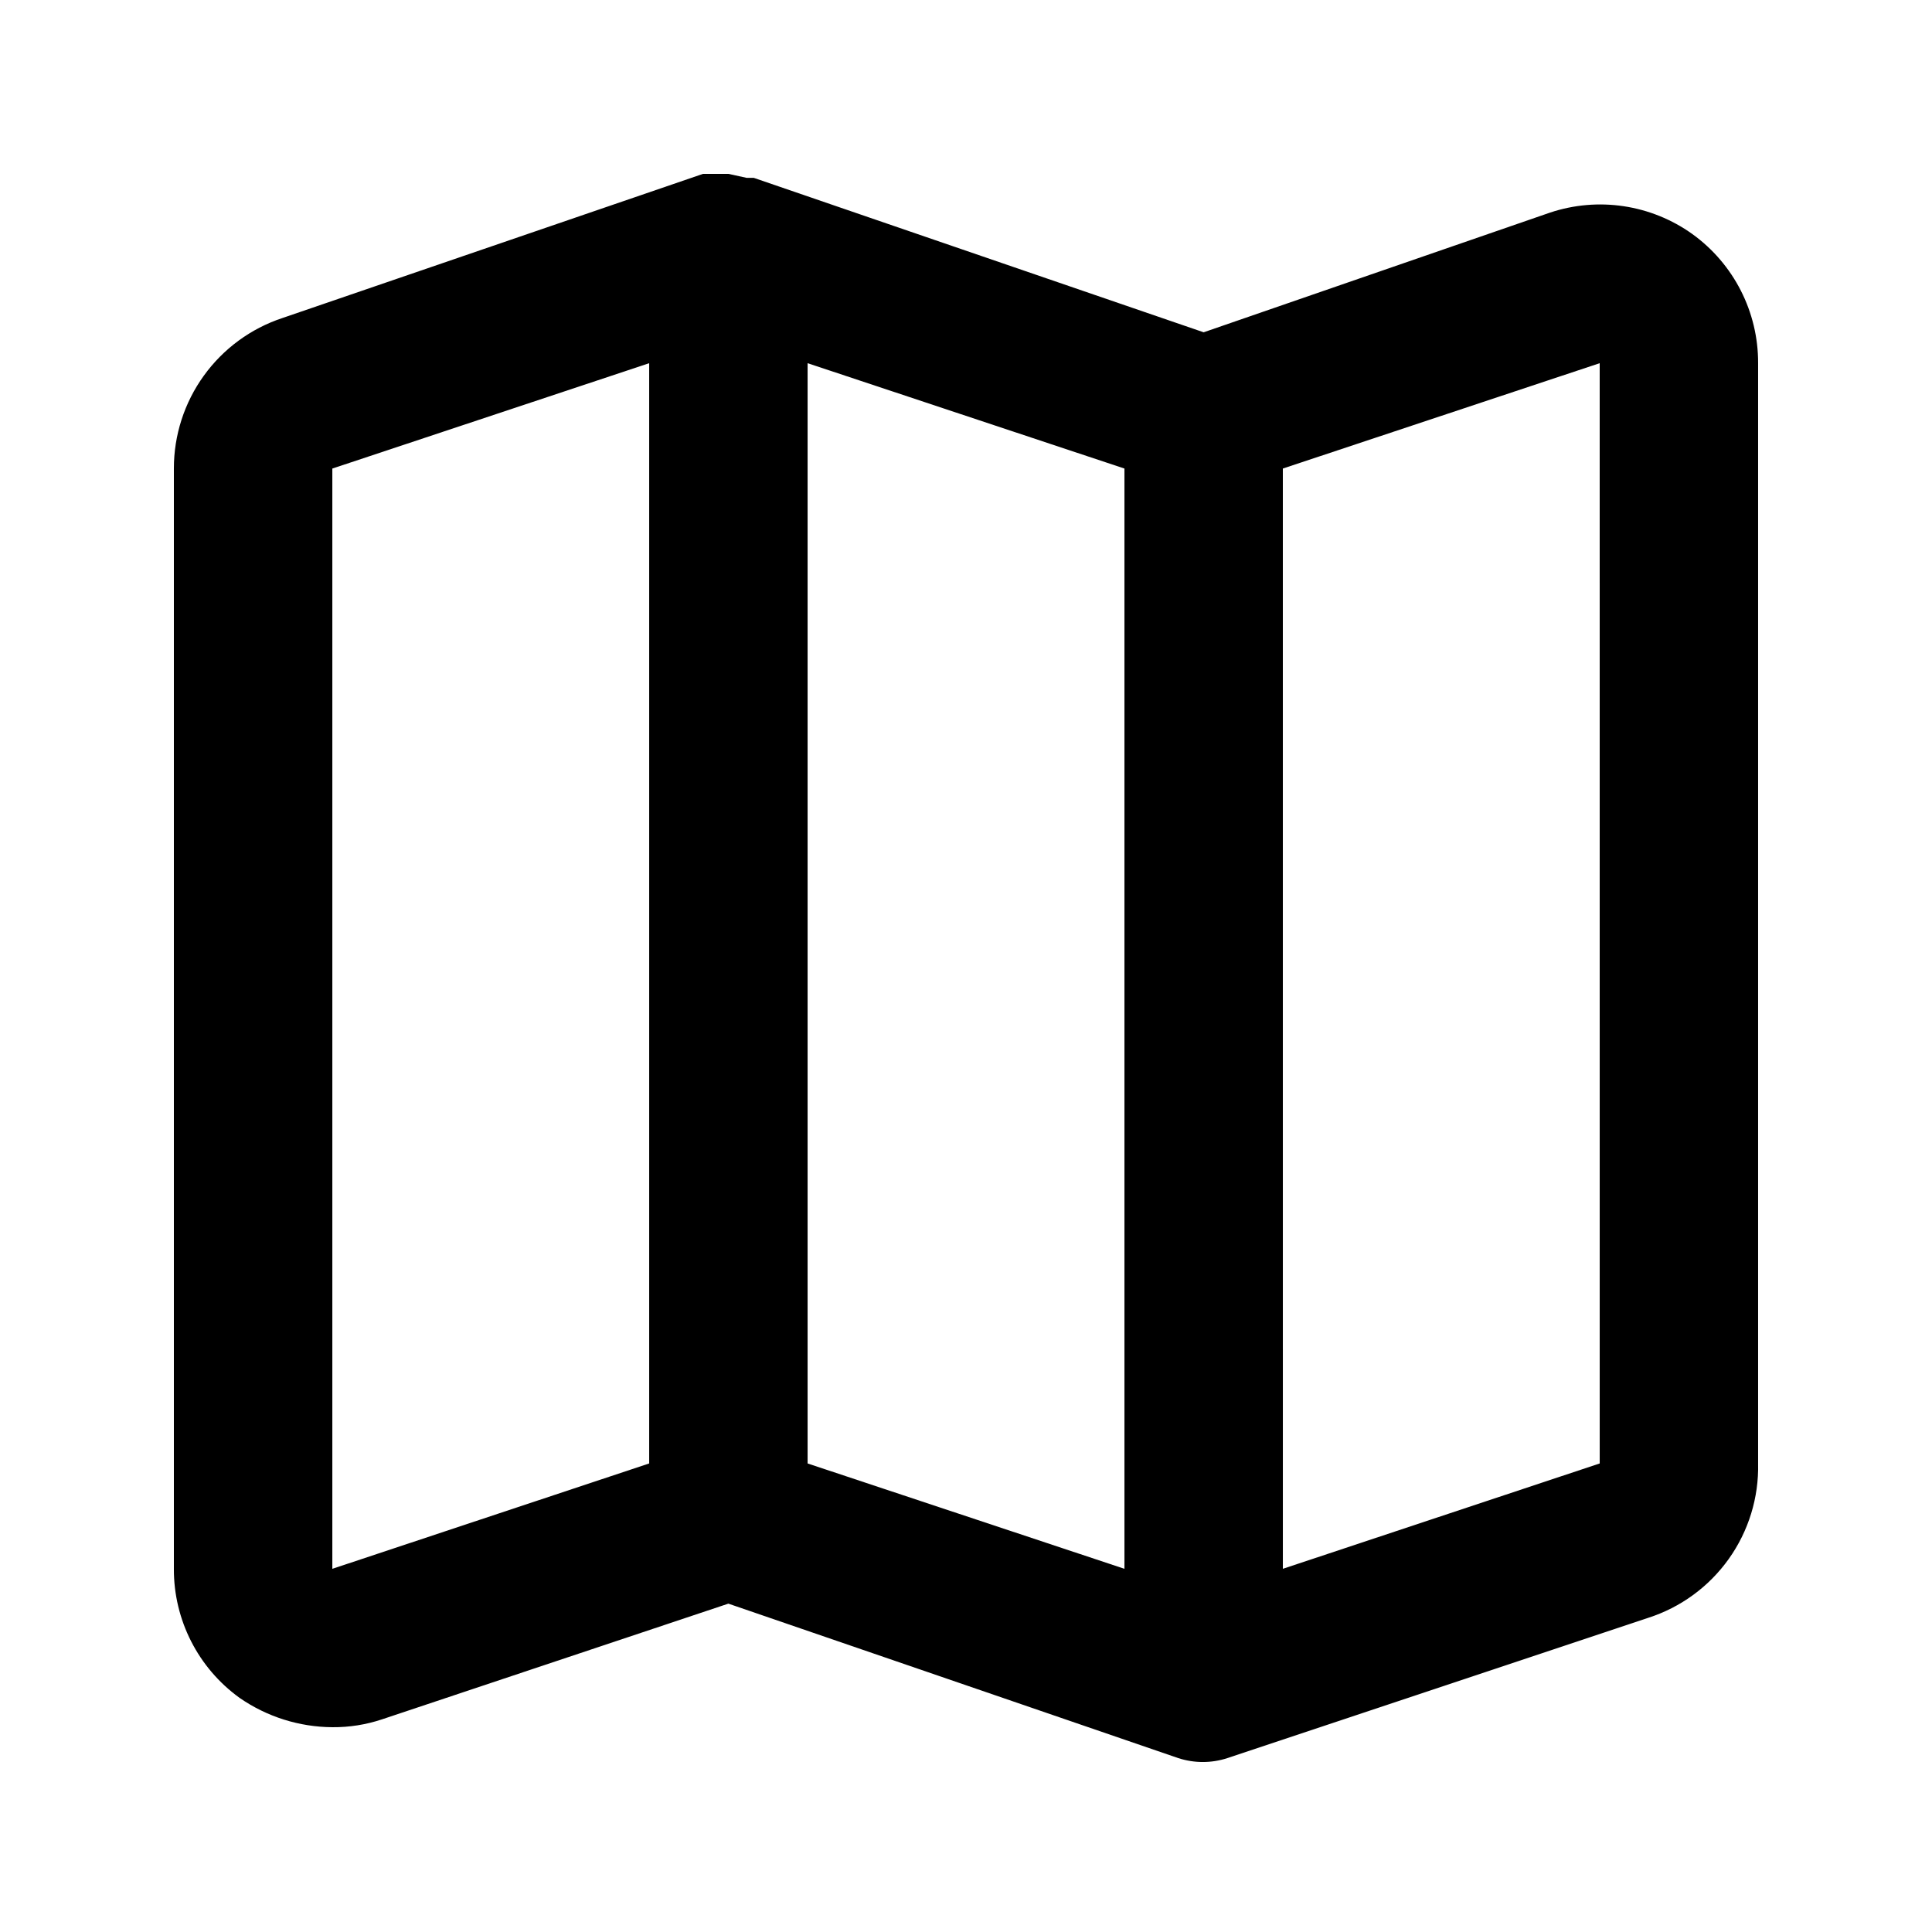
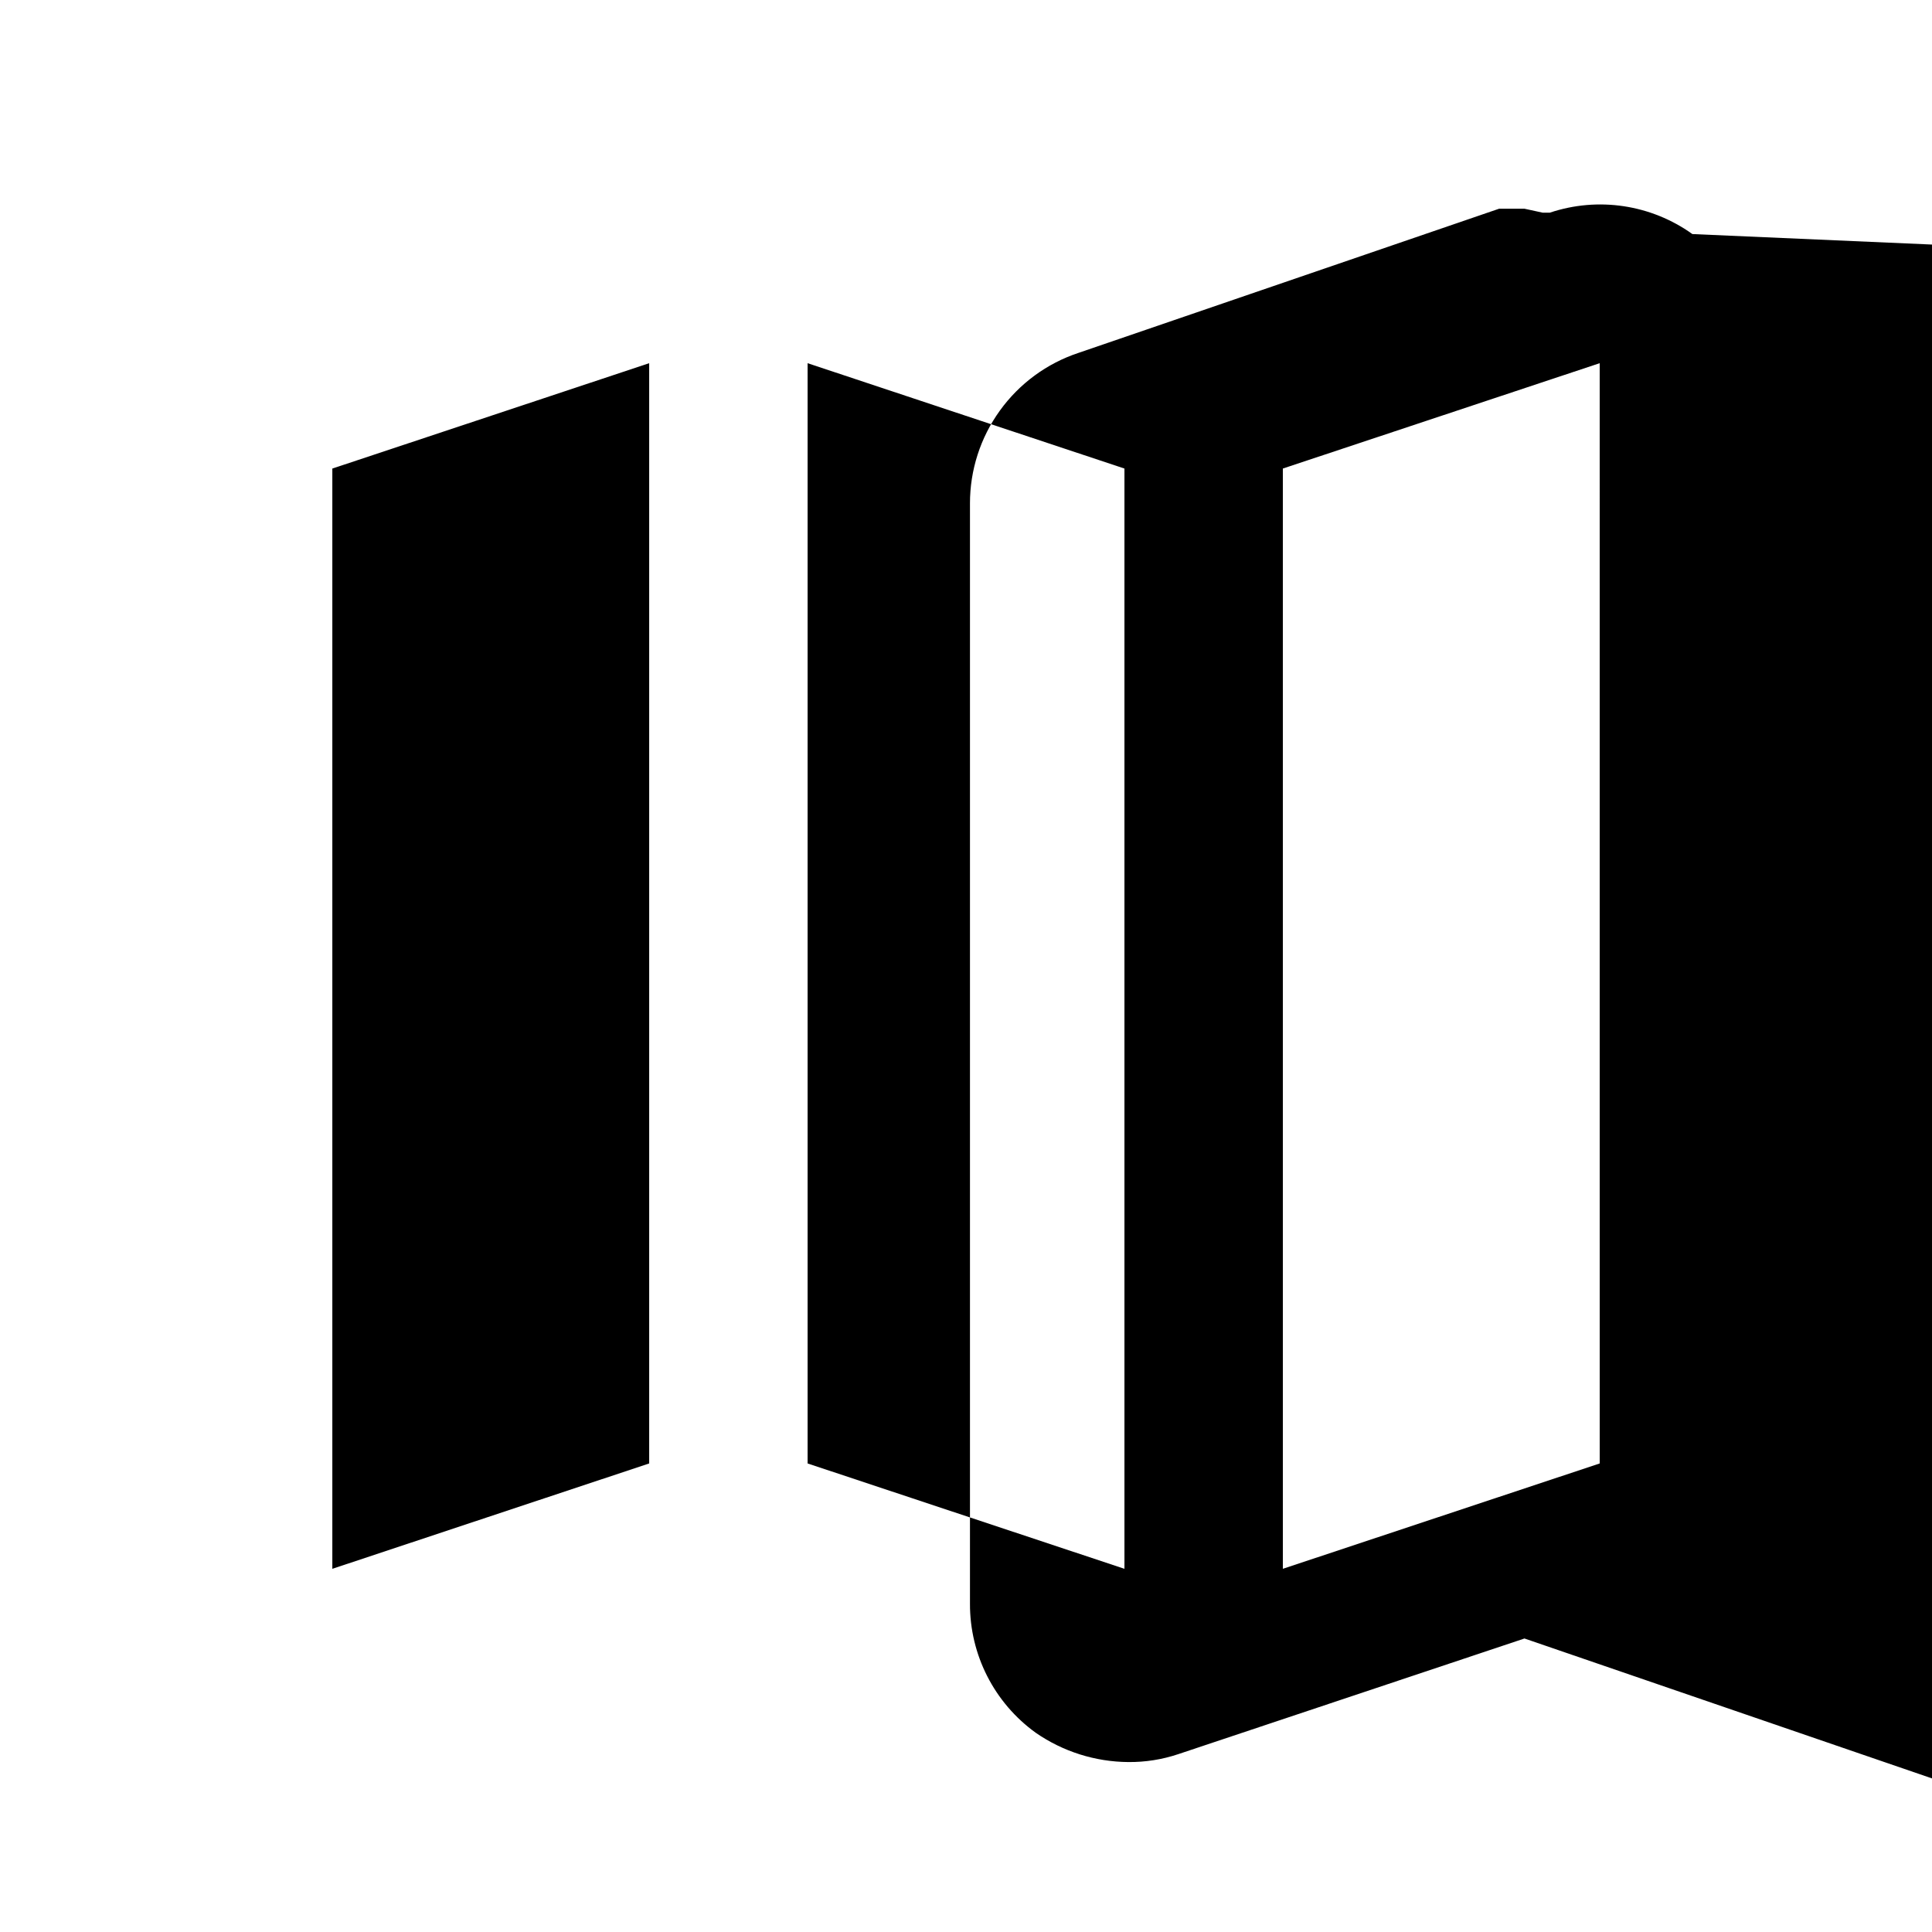
<svg xmlns="http://www.w3.org/2000/svg" fill="#000000" width="800px" height="800px" version="1.1" viewBox="144 144 512 512">
-   <path d="m592.5 206.03c-10.957-7.844-25.012-9.949-37.785-5.668l-91.734 31.699-119.24-40.934h-1.887l-4.828-1.051h-6.719l-111.47 38.207c-8.379 2.777-15.664 8.129-20.828 15.289-5.164 7.16-7.938 15.766-7.93 24.594v291.58c-0.055 13.547 6.434 26.289 17.422 34.215 7.223 5 15.781 7.707 24.562 7.766 4.492 0.039 8.965-0.668 13.223-2.098l91.738-30.648 119.23 40.934c4.227 1.379 8.785 1.379 13.016 0l111.47-37.156h-0.004c8.633-2.758 16.137-8.238 21.395-15.617 5.258-7.375 7.992-16.258 7.785-25.316v-291.58c0.055-13.551-6.434-26.293-17.422-34.219zm-276.46 325.8-83.969 27.922v-291.58l83.969-27.918zm125.95 27.918-83.969-27.918v-291.58l83.969 27.918zm125.95-27.918-83.969 27.918-0.004-291.58 83.969-27.918z" />
+   <path d="m592.5 206.03c-10.957-7.844-25.012-9.949-37.785-5.668h-1.887l-4.828-1.051h-6.719l-111.47 38.207c-8.379 2.777-15.664 8.129-20.828 15.289-5.164 7.16-7.938 15.766-7.93 24.594v291.58c-0.055 13.547 6.434 26.289 17.422 34.215 7.223 5 15.781 7.707 24.562 7.766 4.492 0.039 8.965-0.668 13.223-2.098l91.738-30.648 119.23 40.934c4.227 1.379 8.785 1.379 13.016 0l111.47-37.156h-0.004c8.633-2.758 16.137-8.238 21.395-15.617 5.258-7.375 7.992-16.258 7.785-25.316v-291.58c0.055-13.551-6.434-26.293-17.422-34.219zm-276.46 325.8-83.969 27.922v-291.58l83.969-27.918zm125.95 27.918-83.969-27.918v-291.58l83.969 27.918zm125.95-27.918-83.969 27.918-0.004-291.58 83.969-27.918z" />
</svg>